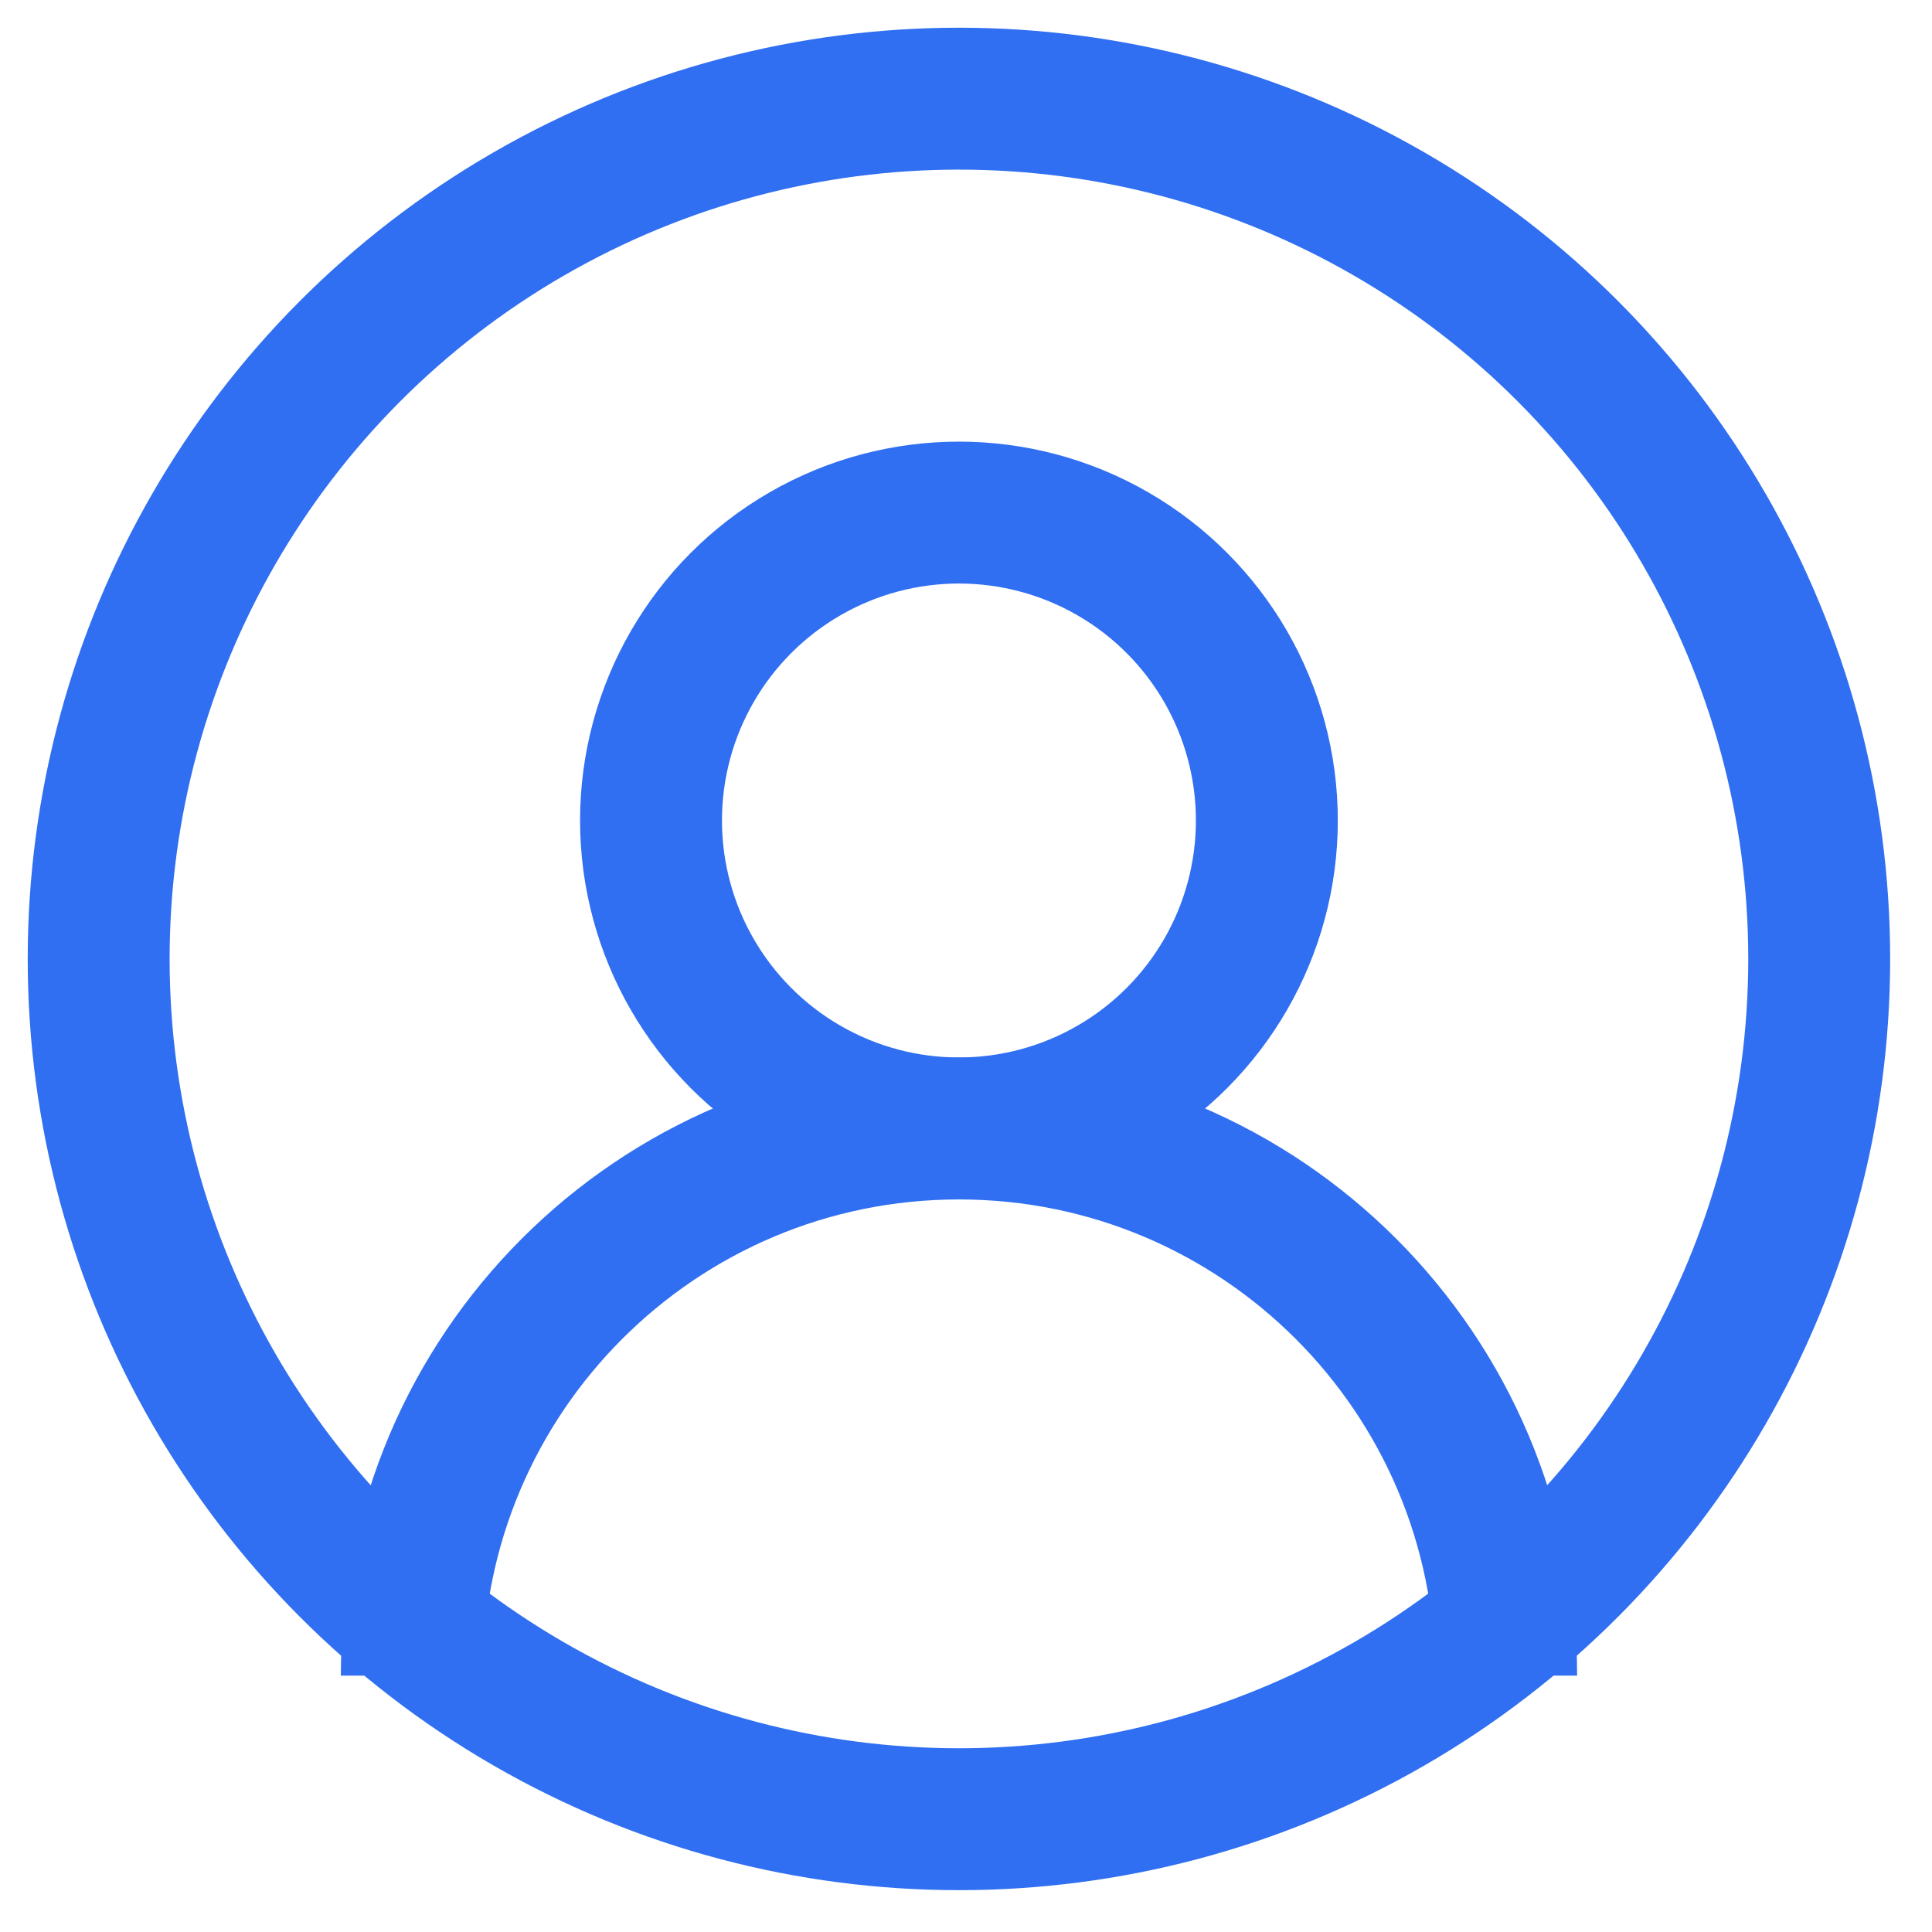
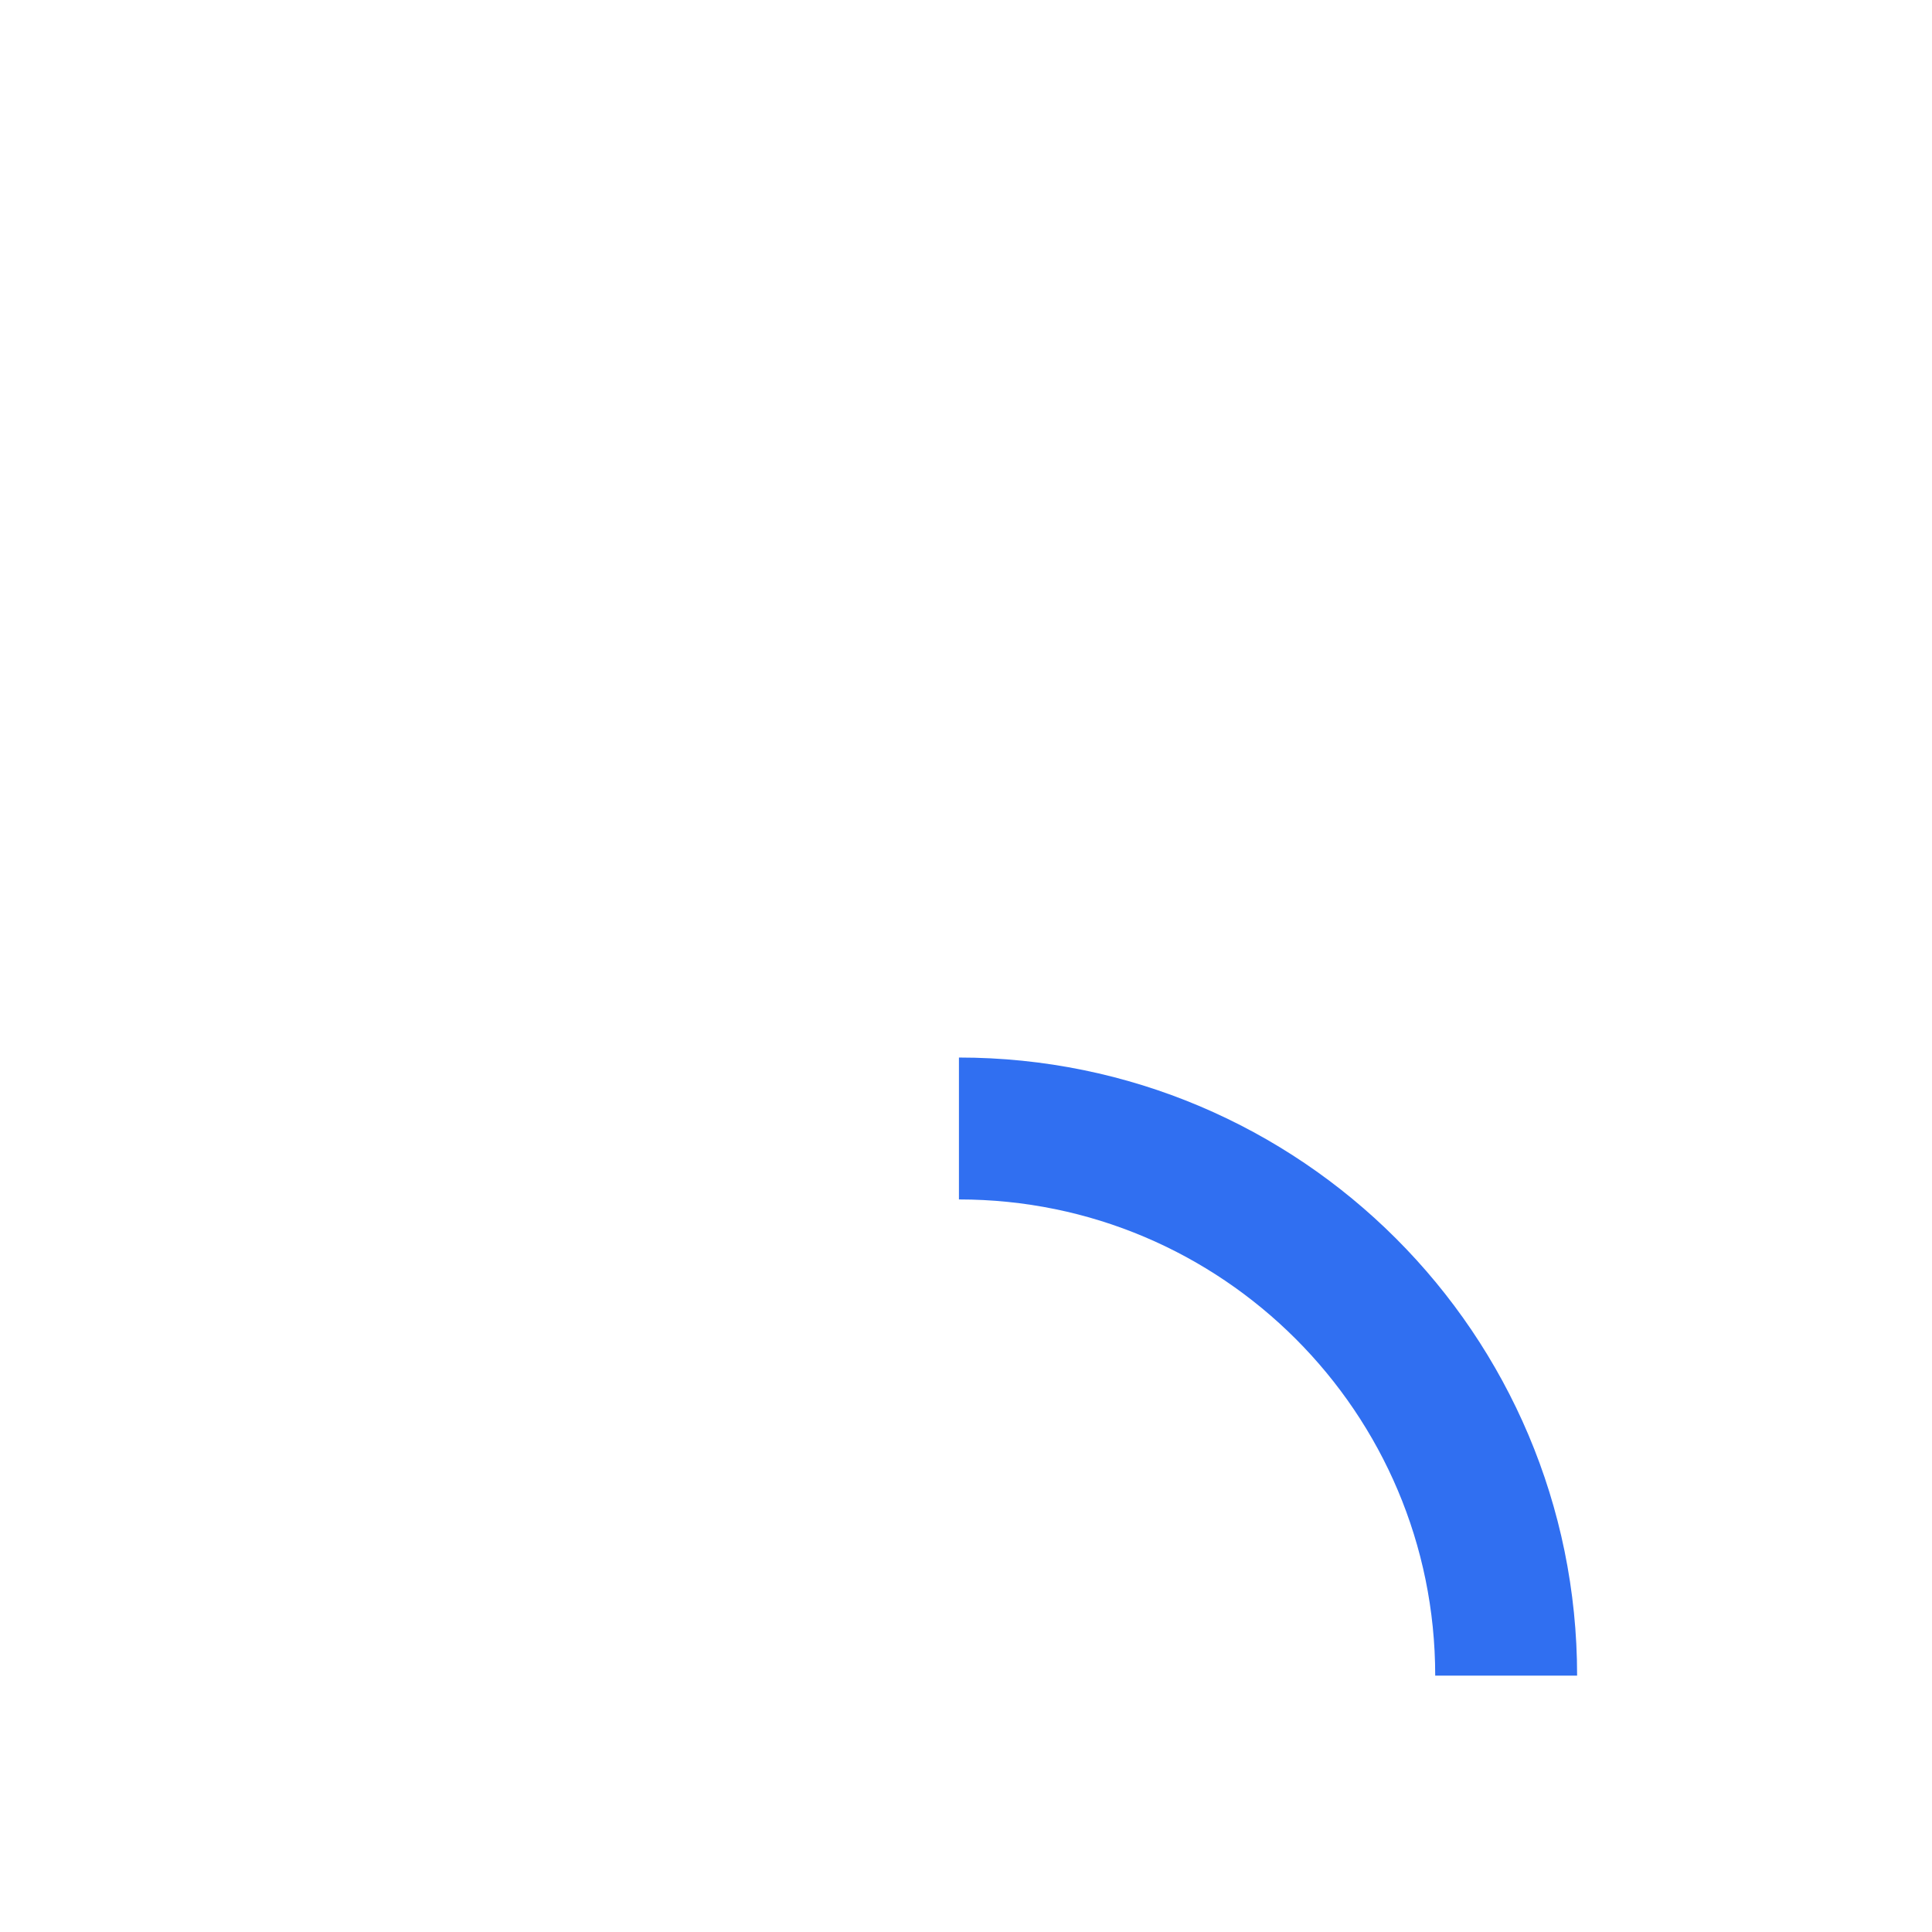
<svg xmlns="http://www.w3.org/2000/svg" width="29" height="29" viewBox="0 0 29 29" fill="none">
-   <circle cx="14.394" cy="14.394" r="12.913" stroke="#306FF1" stroke-width="2.13" />
-   <circle cx="14.394" cy="12.316" r="4.622" stroke="#306FF1" stroke-width="2.13" />
-   <path d="M22.608 25.152C22.608 20.616 18.931 16.939 14.394 16.939C9.858 16.939 6.181 20.616 6.181 25.152" stroke="#306FF1" stroke-width="2.13" />
+   <path d="M22.608 25.152C22.608 20.616 18.931 16.939 14.394 16.939" stroke="#306FF1" stroke-width="2.13" />
</svg>